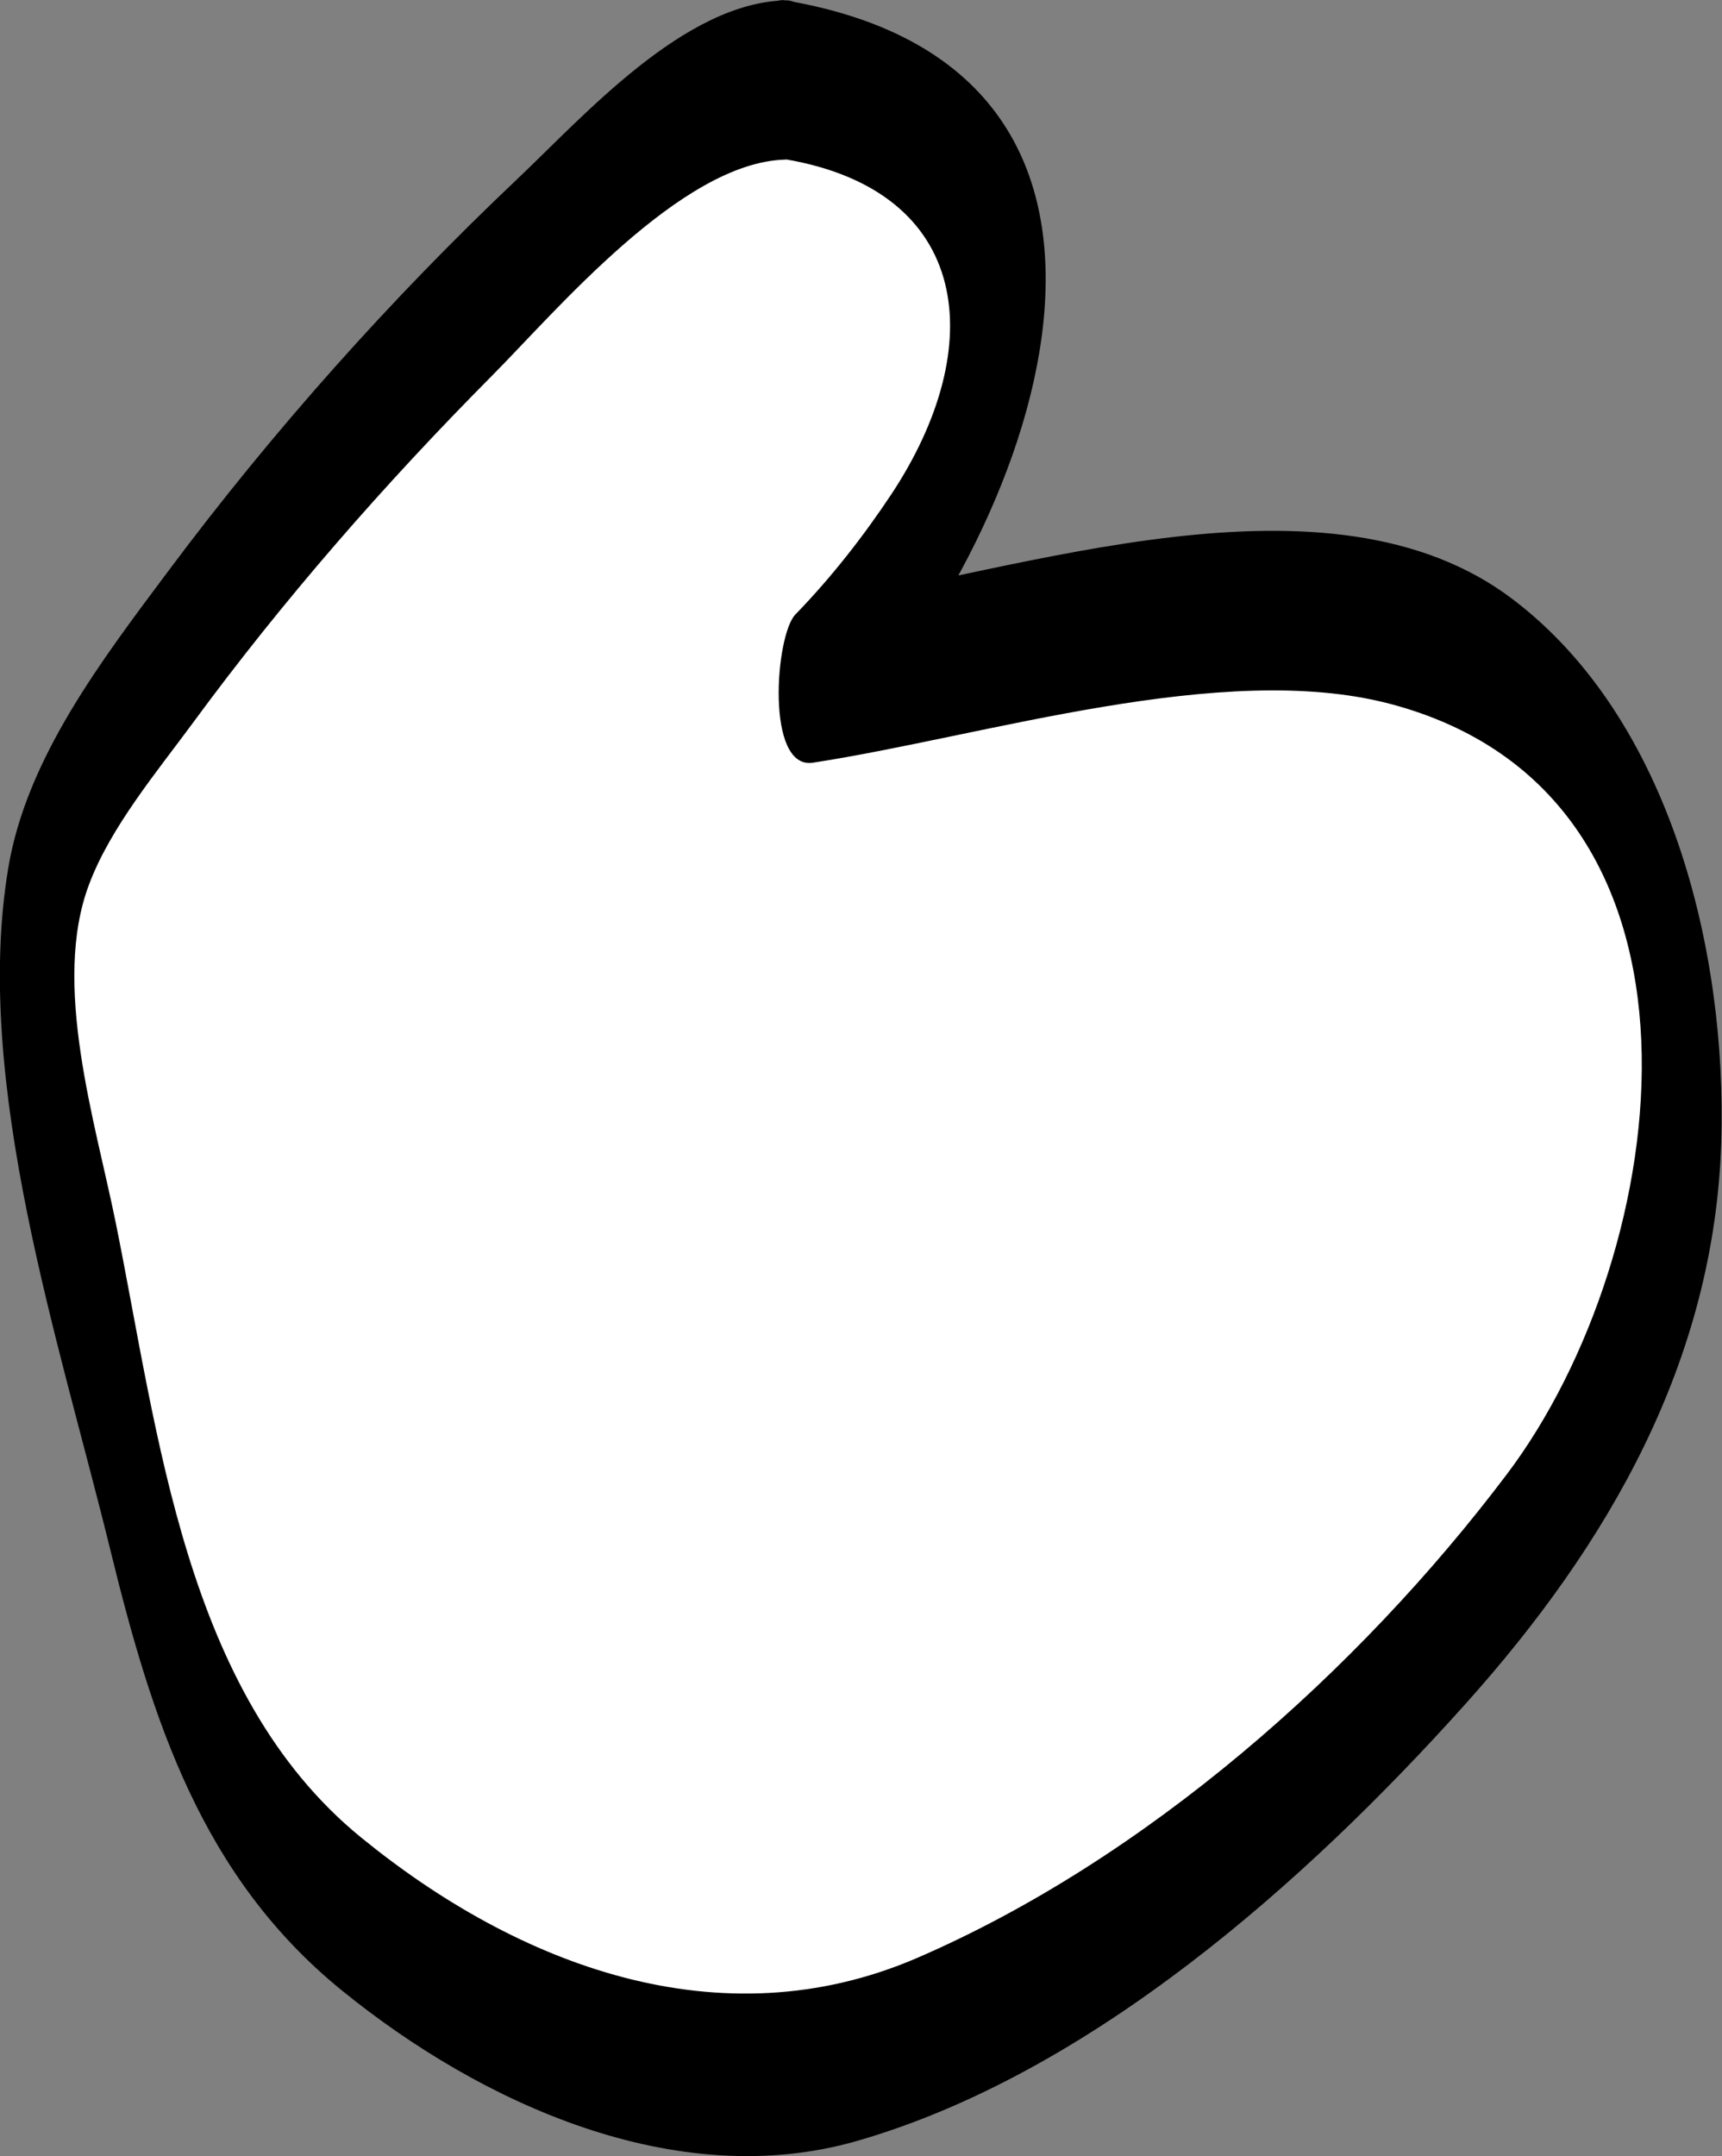
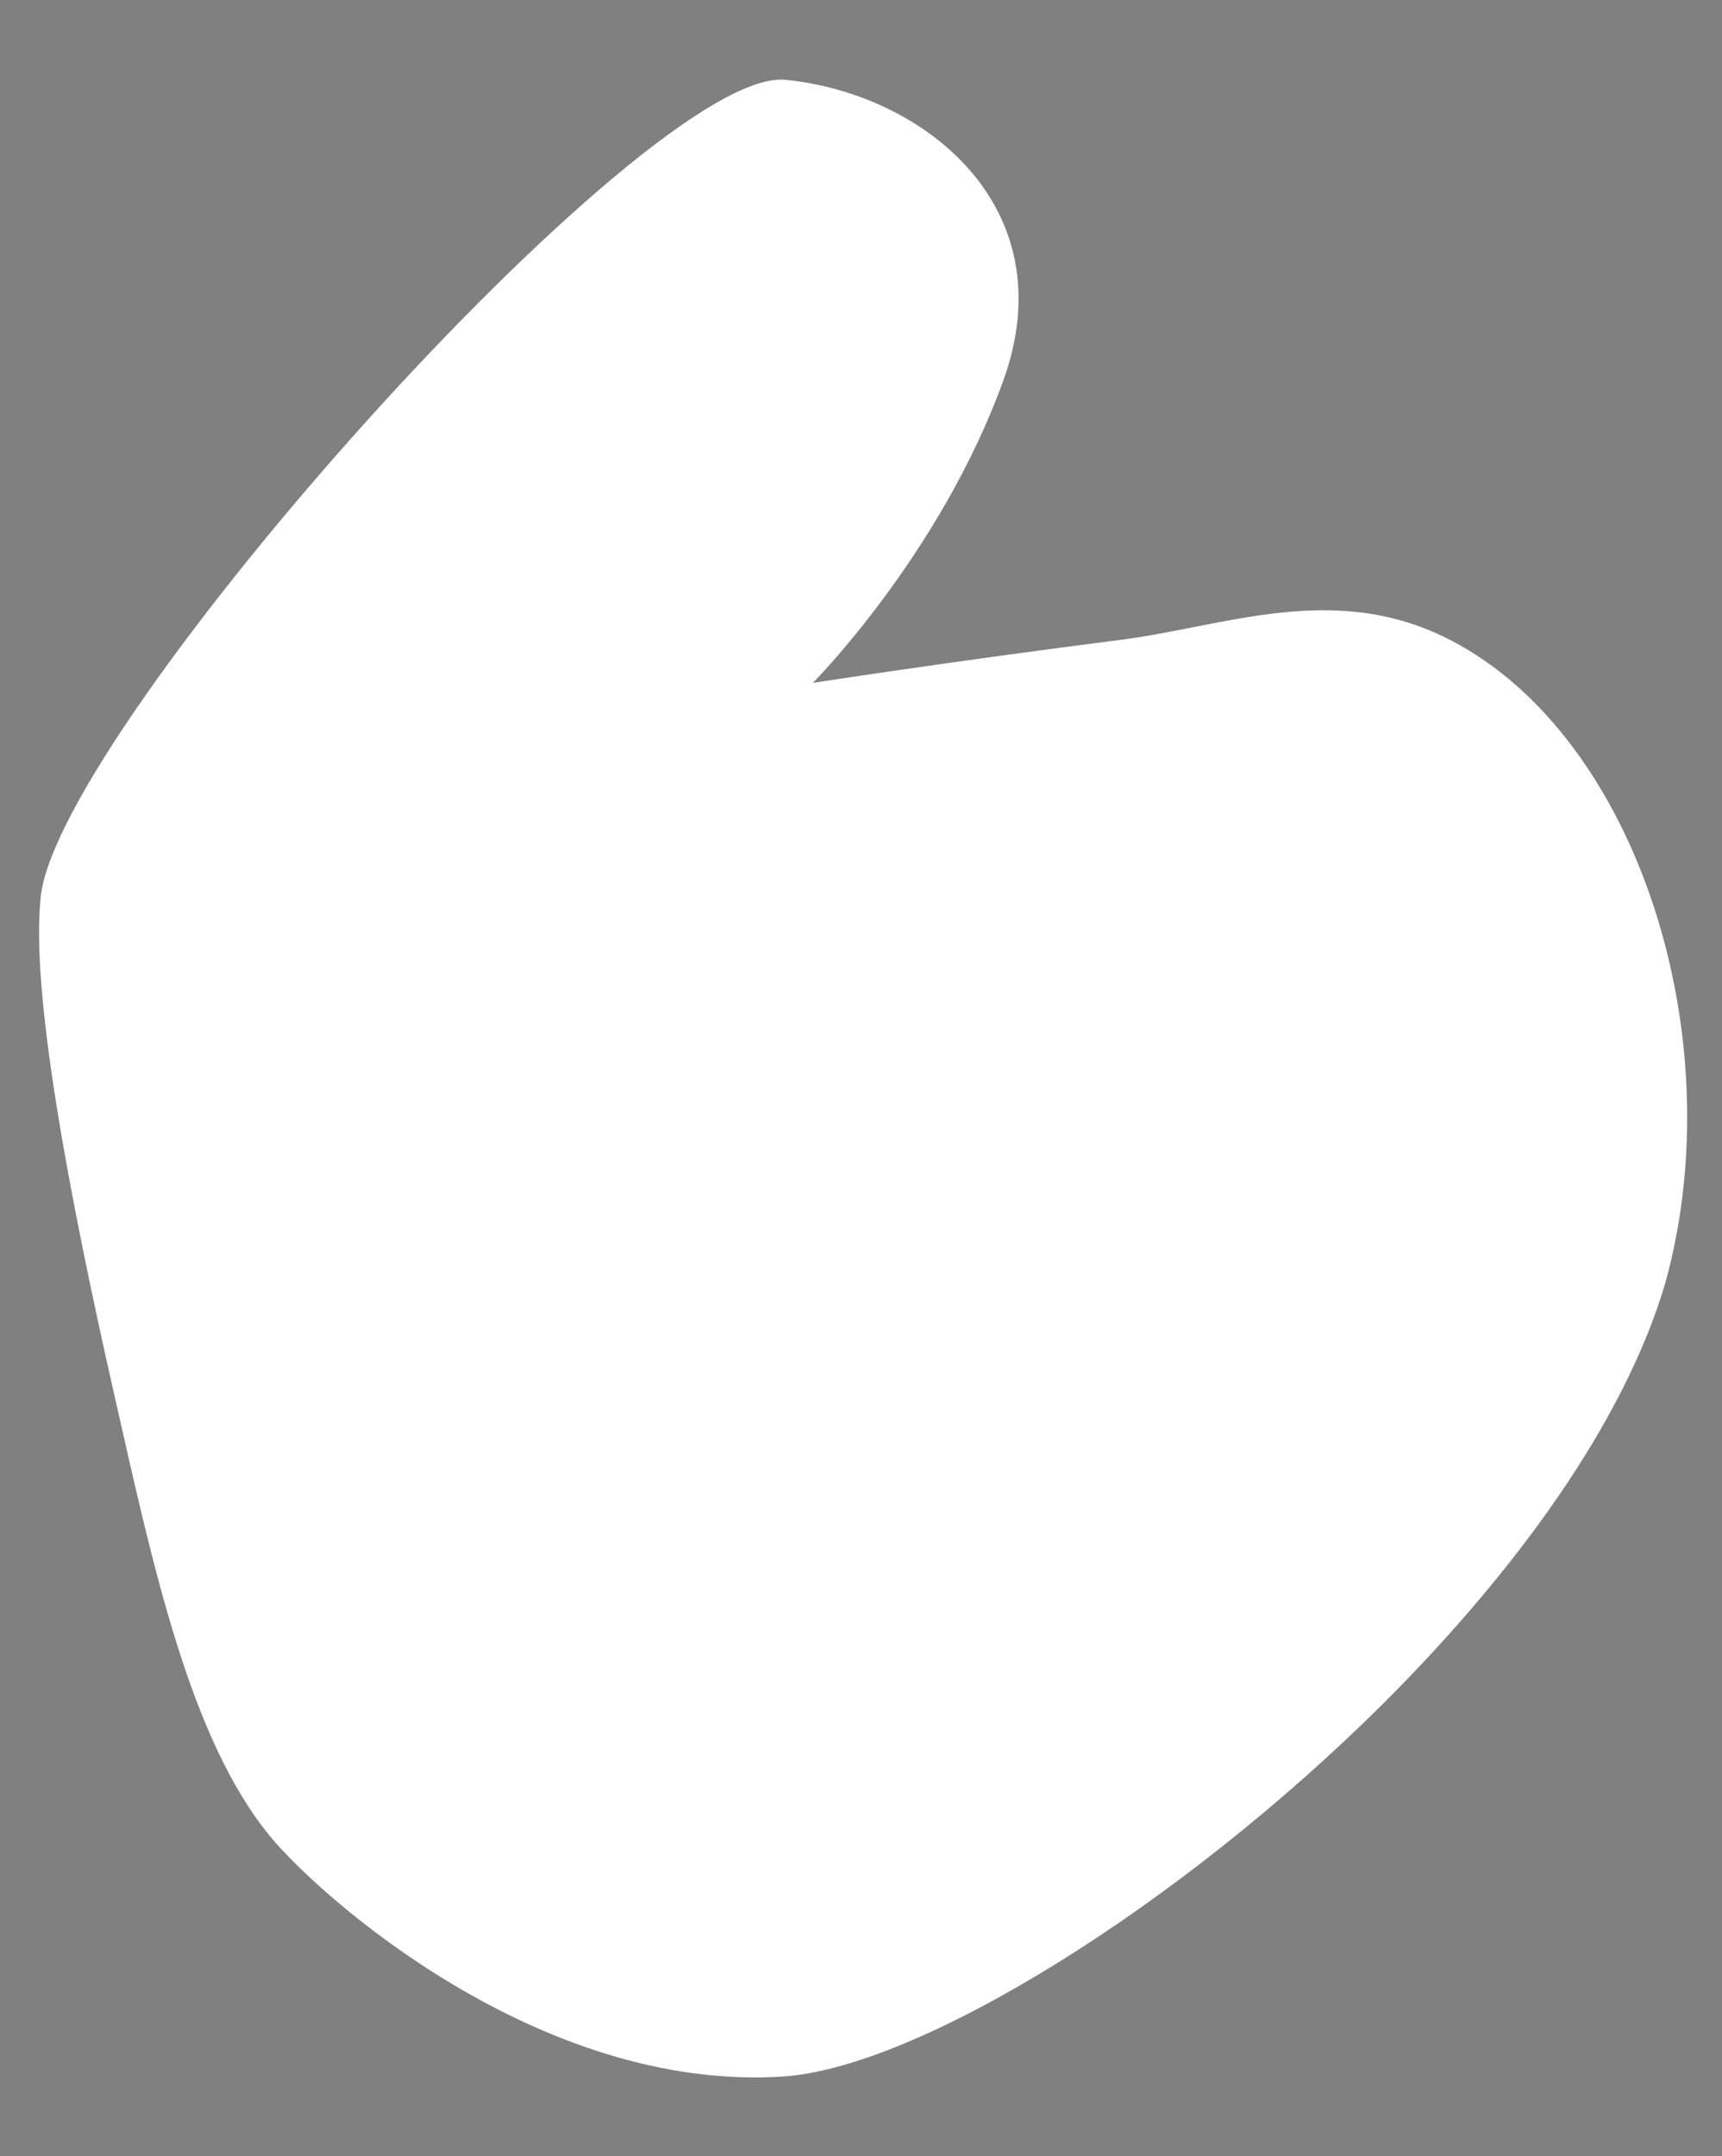
<svg xmlns="http://www.w3.org/2000/svg" version="1.1" id="Capa_1" x="0px" y="0px" viewBox="0 0 48.13 60.24" style="enable-background:new 0 0 48.13 60.24;" xml:space="preserve">
  <rect x="0" y="0" width="48.13" height="60.24" fill="#808080" stroke="none" />
  <style type="text/css">
	.st0{fill:#FFFFFF;}
</style>
  <g>
    <path class="st0" d="M21.95,2.23C18.08,1.85,1.67,20.3,1.14,25.04c-0.29,2.62,0.76,8.23,2.07,14c1.06,4.67,2.09,9.55,4.35,12.28   c1.39,1.68,7.5,7.13,14.31,6.7c3.78-0.24,11.06-4.71,16.83-10.46c3.65-3.65,6.7-7.81,7.85-11.73c1.89-6.84-0.78-15.24-6-17.94   c-3.24-1.68-6.31-0.38-9.25-0.01c-4.7,0.6-8.58,1.2-8.58,1.2s3.56-3.58,5.32-8.44S25.82,2.61,21.95,2.23z" />
    <g>
-       <path d="M21.95,0.01c-2.83,0.07-5.61,3.21-7.5,5c-3.54,3.35-6.83,7.04-9.75,10.95c-1.82,2.44-3.96,5.21-4.47,8.3    c-1,5.98,1.45,13.3,2.85,19.03c1.17,4.78,2.56,9.14,6.47,12.32c3.89,3.16,9.34,5.66,14.4,4.21c6.53-1.88,12.56-7.25,17-12.2    c4.02-4.48,6.97-9.6,7.16-15.72c0.16-5.28-1.4-11.79-5.82-15.15c-5.14-3.91-13.72-0.78-19.57,0.12c0.16,1.38,0.33,2.76,0.49,4.14    C28.89,15.13,33.81,2.02,21.95,0.01c-1.2-0.2-1.47,4.19,0,4.44c5.22,0.89,5.69,5.23,2.97,9.35c-0.79,1.19-1.69,2.34-2.69,3.37    c-0.56,0.58-0.84,4.34,0.49,4.14c4.82-0.74,11.42-2.87,16.11-1.65c9.74,2.55,7.95,15.37,3.28,21.54    c-4.16,5.51-10.1,10.76-16.51,13.52c-5.47,2.34-11.11,0.21-15.52-3.39c-4.93-4.03-5.65-11.29-6.85-17.19    c-0.57-2.81-1.79-6.66-0.74-9.43c0.6-1.6,1.9-3.15,2.9-4.51c2.52-3.43,5.35-6.67,8.35-9.69c1.8-1.81,5.29-5.97,8.2-6.05    C23.34,4.41,23.31-0.03,21.95,0.01z" />
-     </g>
+       </g>
  </g>
</svg>